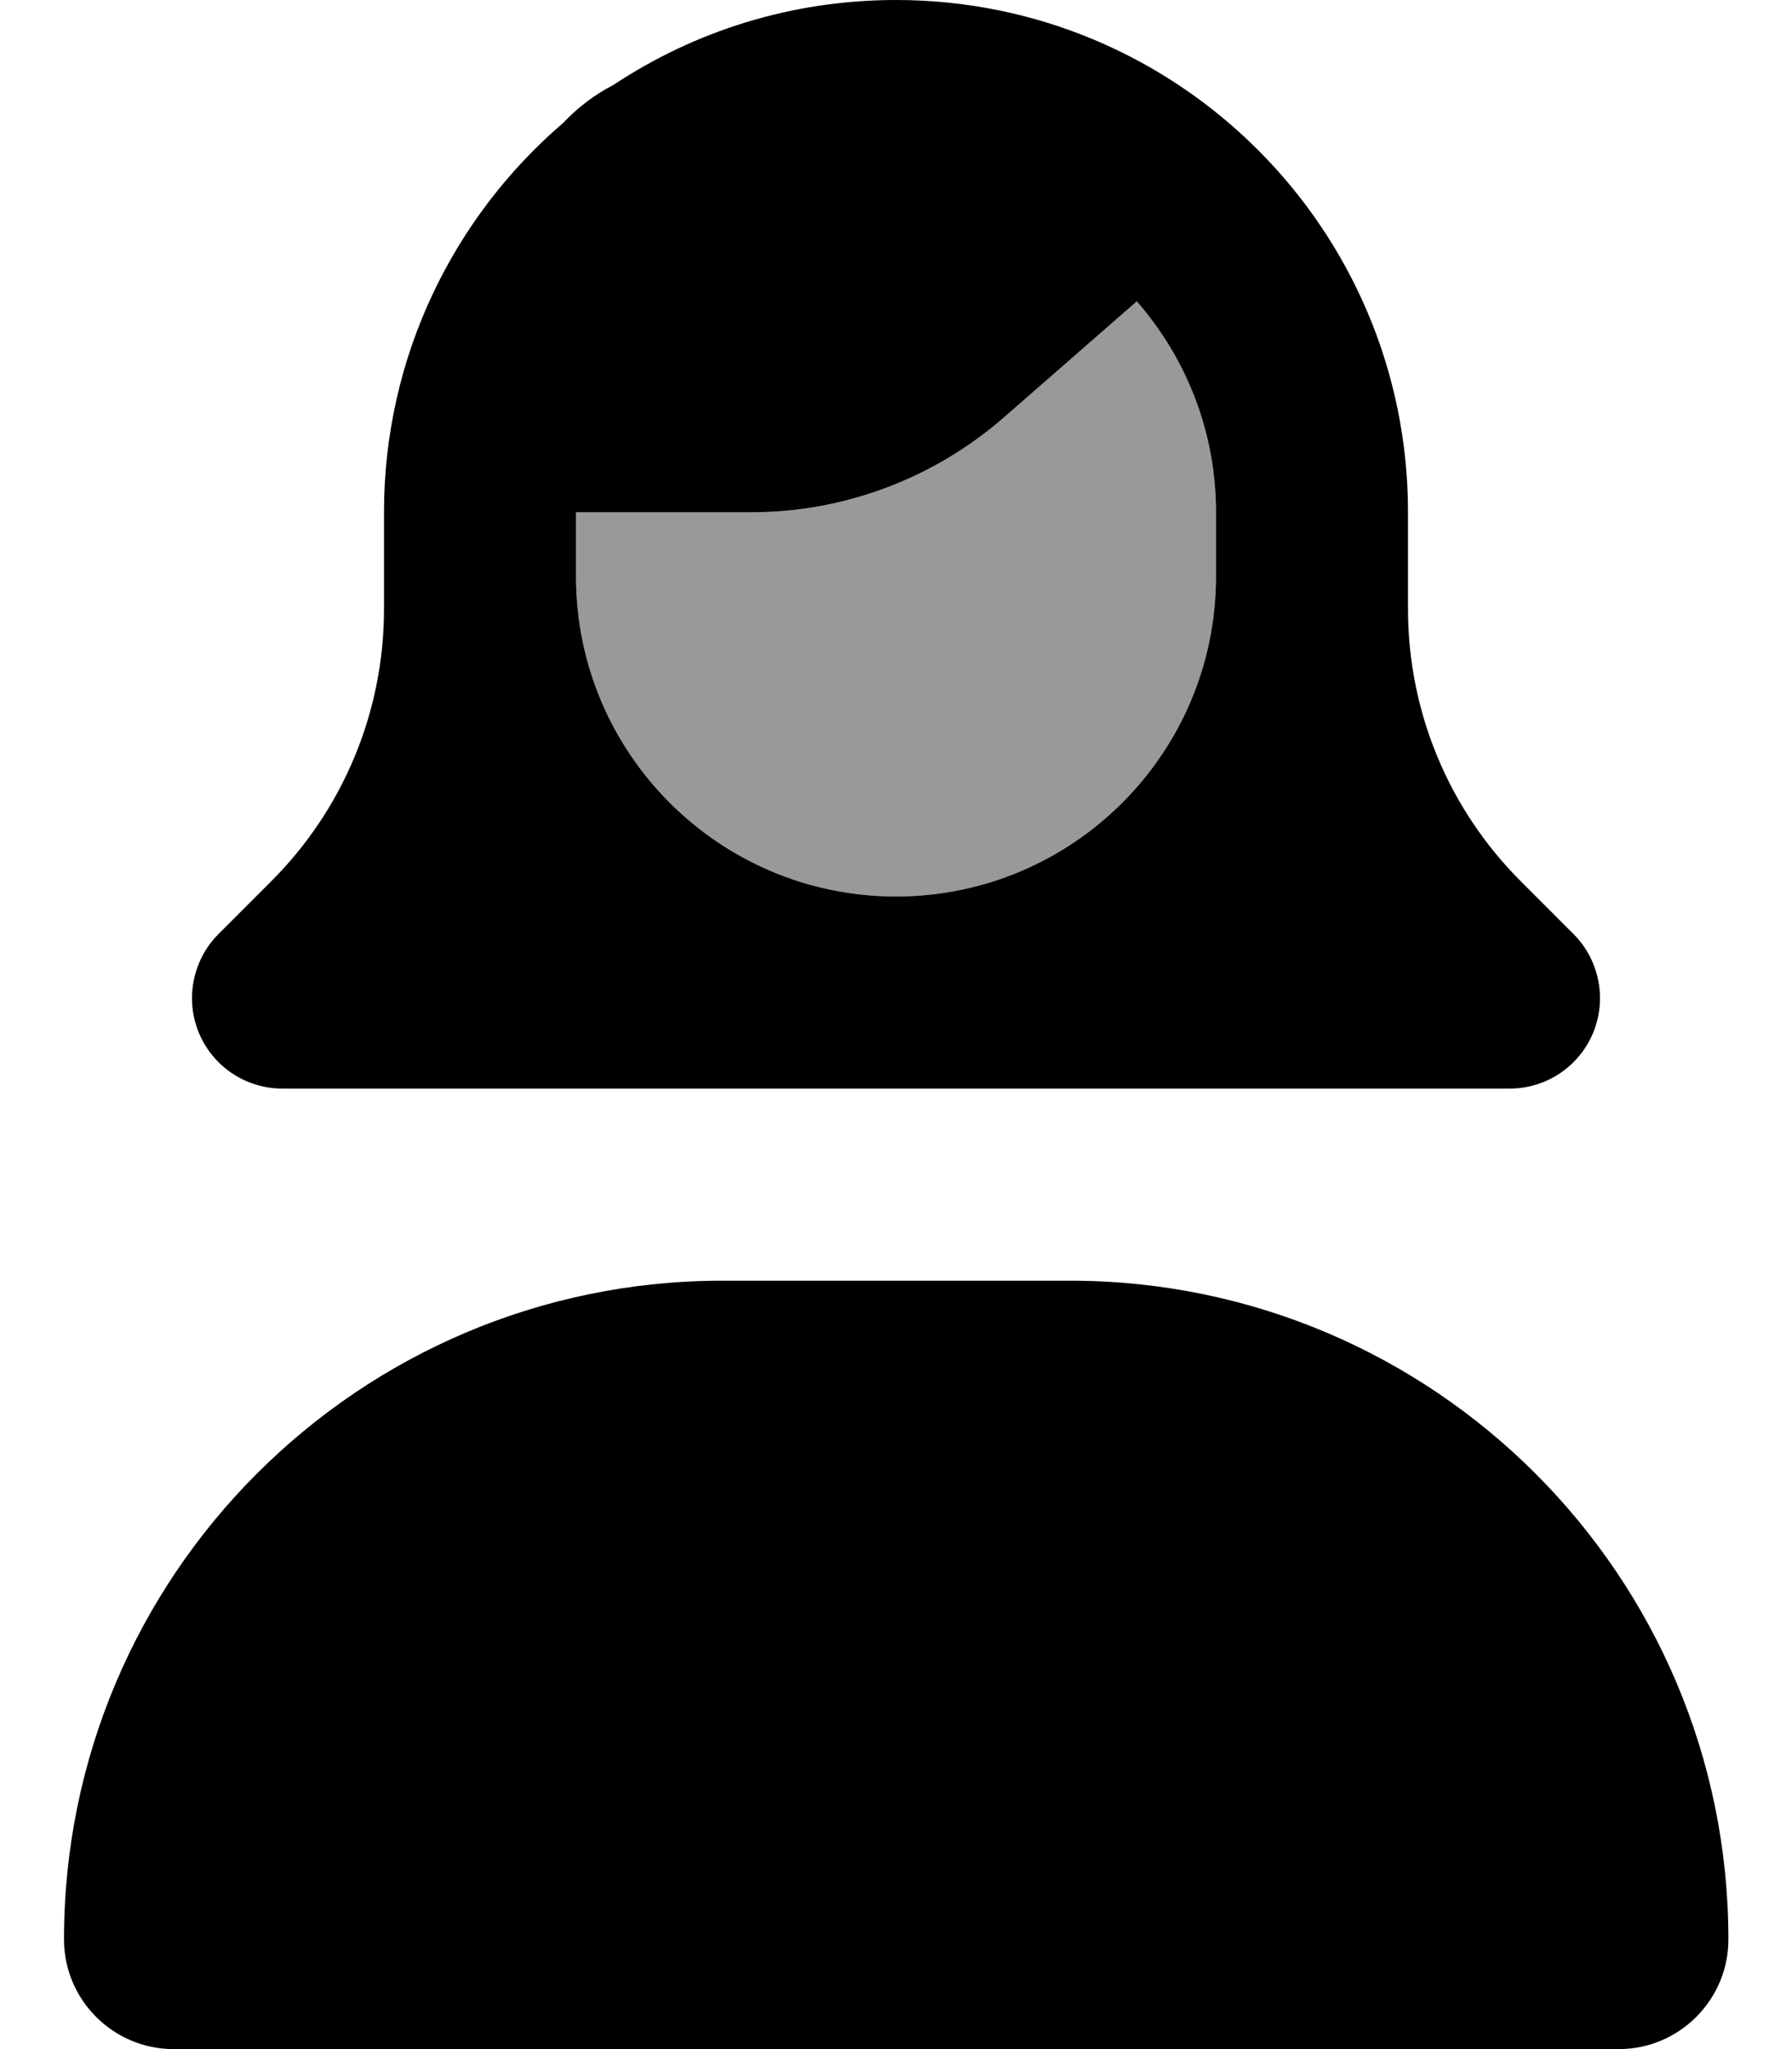
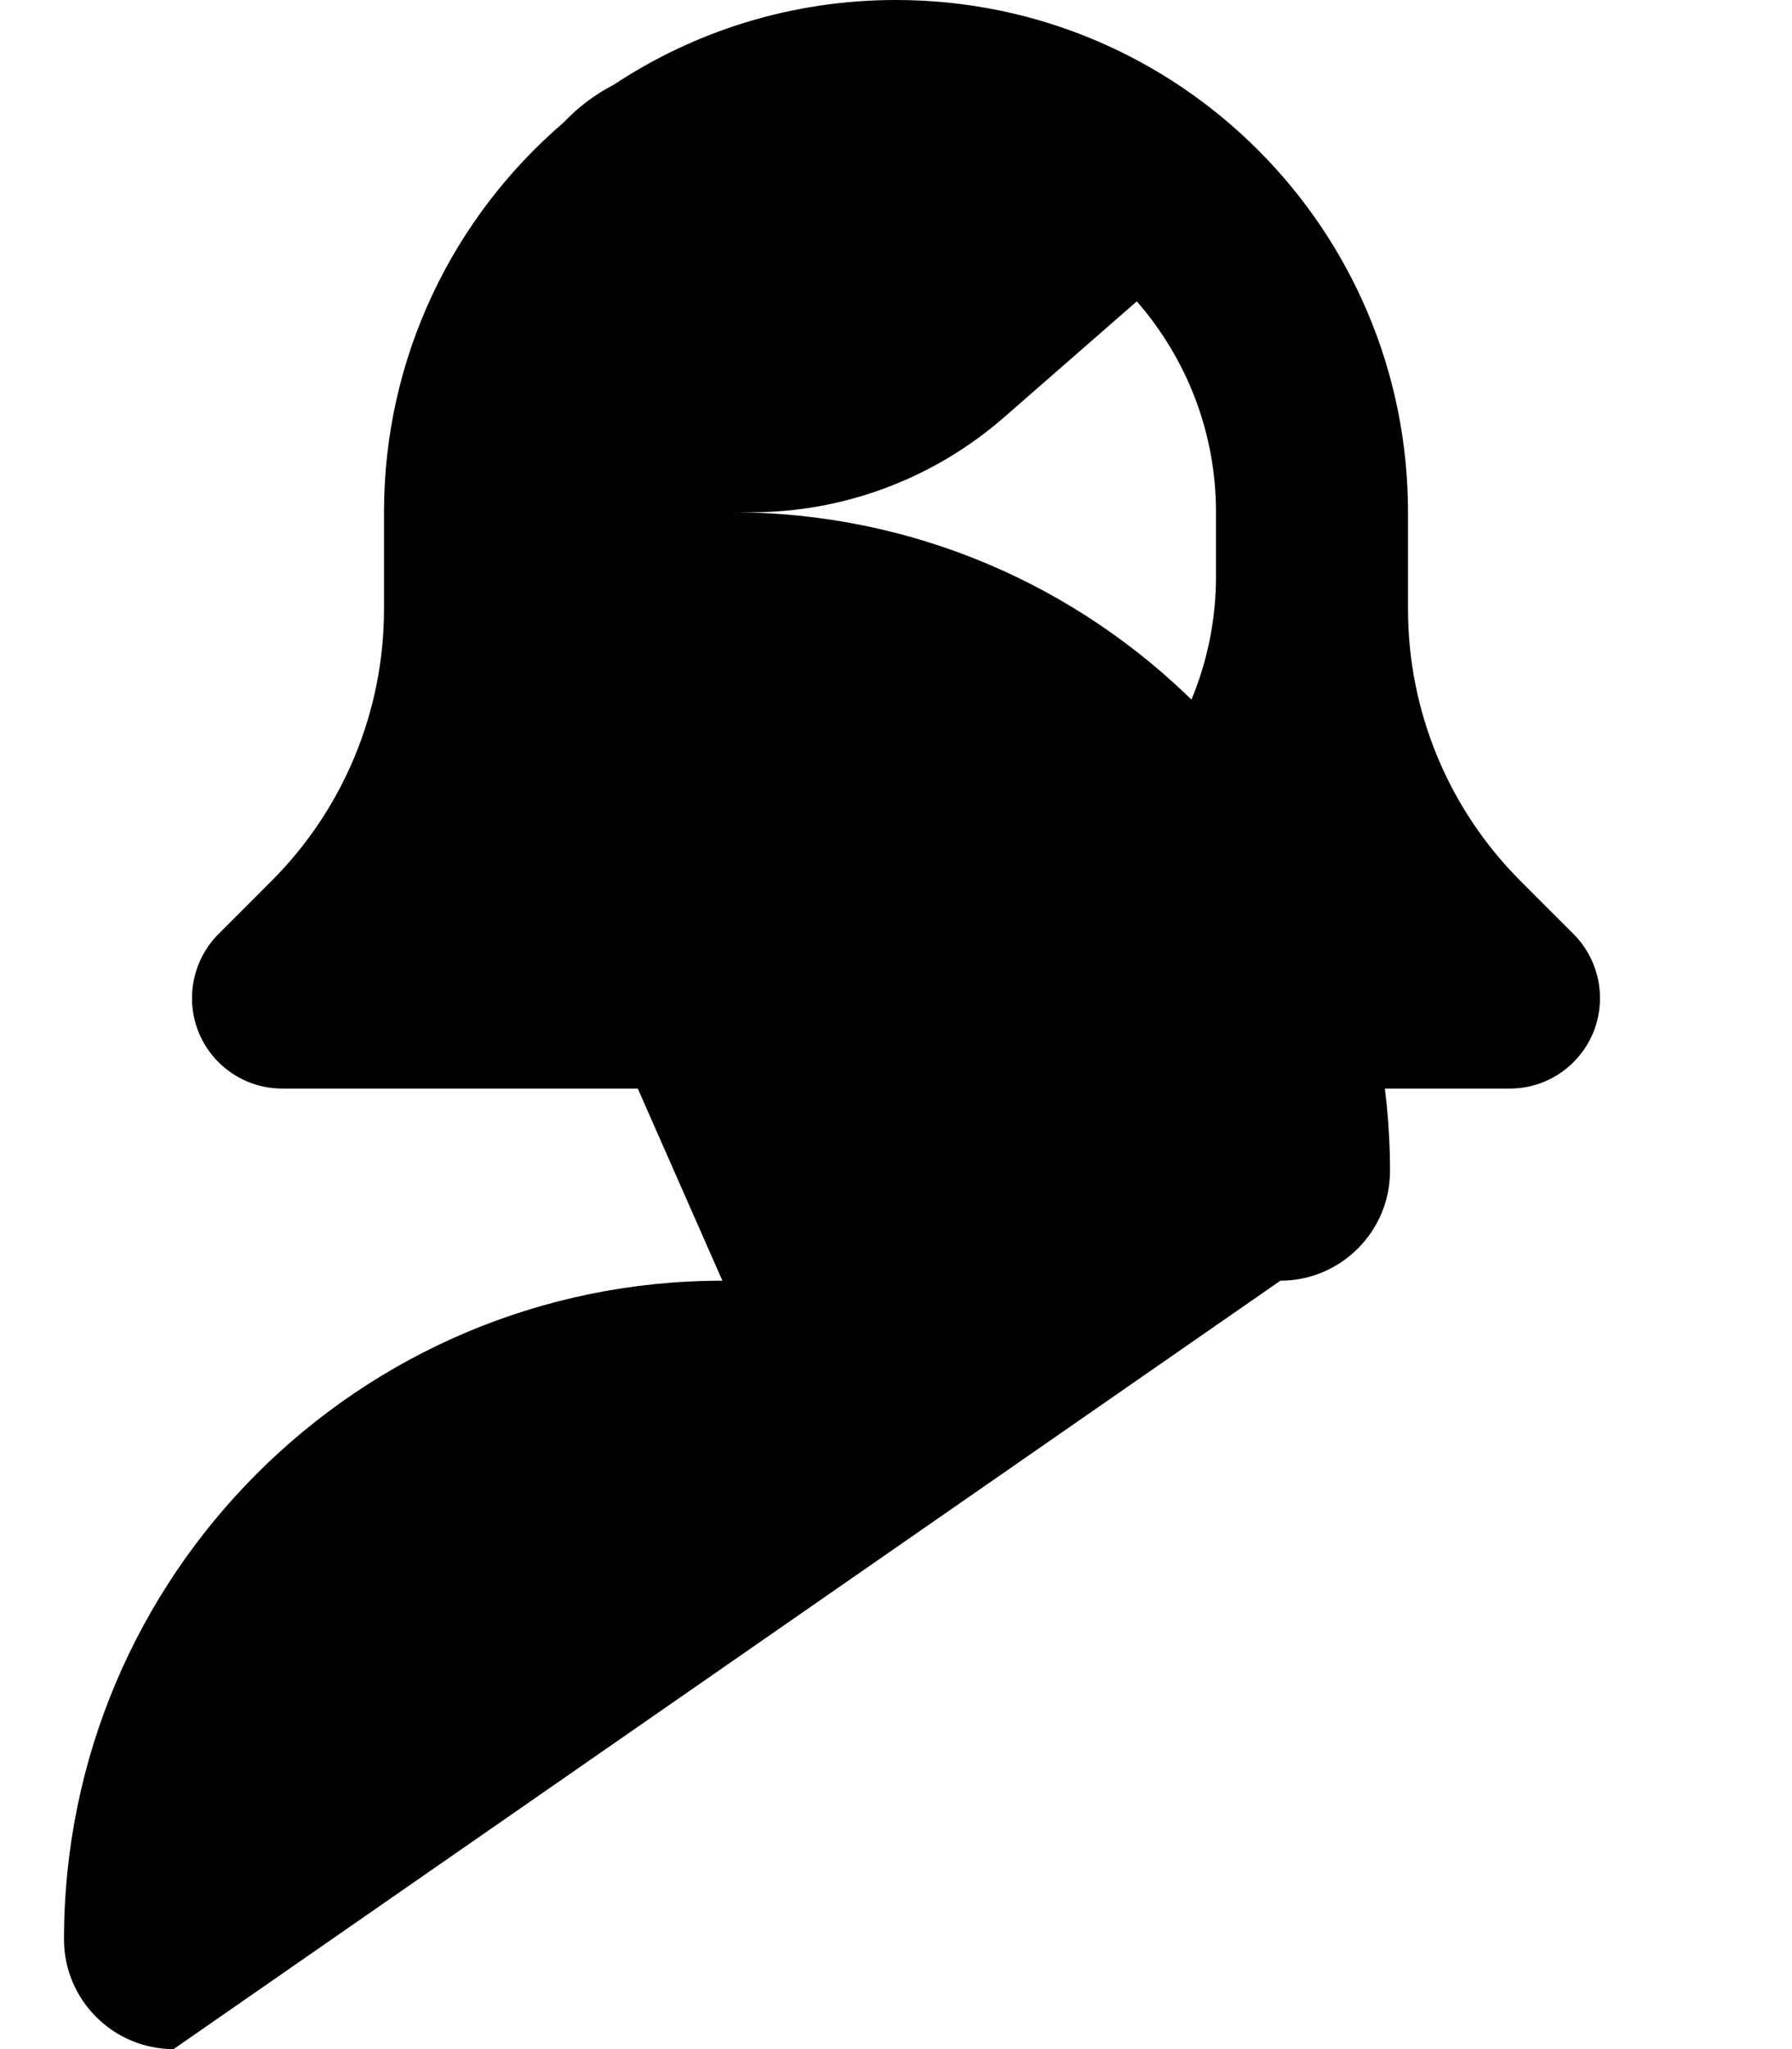
<svg xmlns="http://www.w3.org/2000/svg" viewBox="0 0 448 512">
-   <path opacity=".4" fill="currentColor" d="M144 128l0 16c0 44.2 35.8 80 80 80s80-35.8 80-80l0-16c0-20.2-7.5-38.6-19.8-52.7l-33.1 28.9c-17.5 15.3-40 23.8-63.2 23.8L144 128z" />
-   <path fill="currentColor" d="M304 128c0-20.2-7.5-38.6-19.8-52.7l-33.1 28.9c-17.5 15.3-40 23.8-63.2 23.8l-43.9 0 0 16c0 44.2 35.8 80 80 80s80-35.8 80-80l0-16zM96 128c0-38.9 17.4-73.8 44.8-97.3 3.6-3.8 7.9-7.1 12.6-9.5 20.2-13.4 44.5-21.2 70.6-21.2 70.7 0 128 57.3 128 128l0 24.2c0 25.5 10.1 49.9 28.1 67.9l13.3 13.3c4.2 4.2 6.6 10 6.6 16 0 12.5-10.1 22.6-22.6 22.6L70.6 272c-12.5 0-22.6-10.1-22.6-22.6 0-6 2.4-11.8 6.6-16l13.3-13.3c18-18 28.1-42.4 28.1-67.9L96 128zm84.6 192l86.9 0c90.9 0 164.6 73.7 164.6 164.6 0 15.1-12.3 27.4-27.4 27.4L43.4 512C28.3 512 16 499.7 16 484.6 16 393.7 89.7 320 180.6 320z" />
+   <path fill="currentColor" d="M304 128c0-20.2-7.5-38.6-19.8-52.7l-33.1 28.9c-17.5 15.3-40 23.8-63.2 23.8l-43.9 0 0 16c0 44.2 35.8 80 80 80s80-35.8 80-80l0-16zM96 128c0-38.9 17.4-73.8 44.8-97.3 3.6-3.8 7.9-7.1 12.6-9.5 20.2-13.4 44.5-21.2 70.6-21.2 70.7 0 128 57.3 128 128l0 24.2c0 25.5 10.1 49.9 28.1 67.9l13.3 13.3c4.2 4.2 6.6 10 6.6 16 0 12.5-10.1 22.6-22.6 22.6L70.6 272c-12.5 0-22.6-10.1-22.6-22.6 0-6 2.4-11.8 6.6-16l13.3-13.3c18-18 28.1-42.4 28.1-67.9L96 128zl86.9 0c90.9 0 164.6 73.7 164.6 164.6 0 15.1-12.3 27.4-27.4 27.4L43.4 512C28.3 512 16 499.7 16 484.6 16 393.7 89.7 320 180.6 320z" />
</svg>